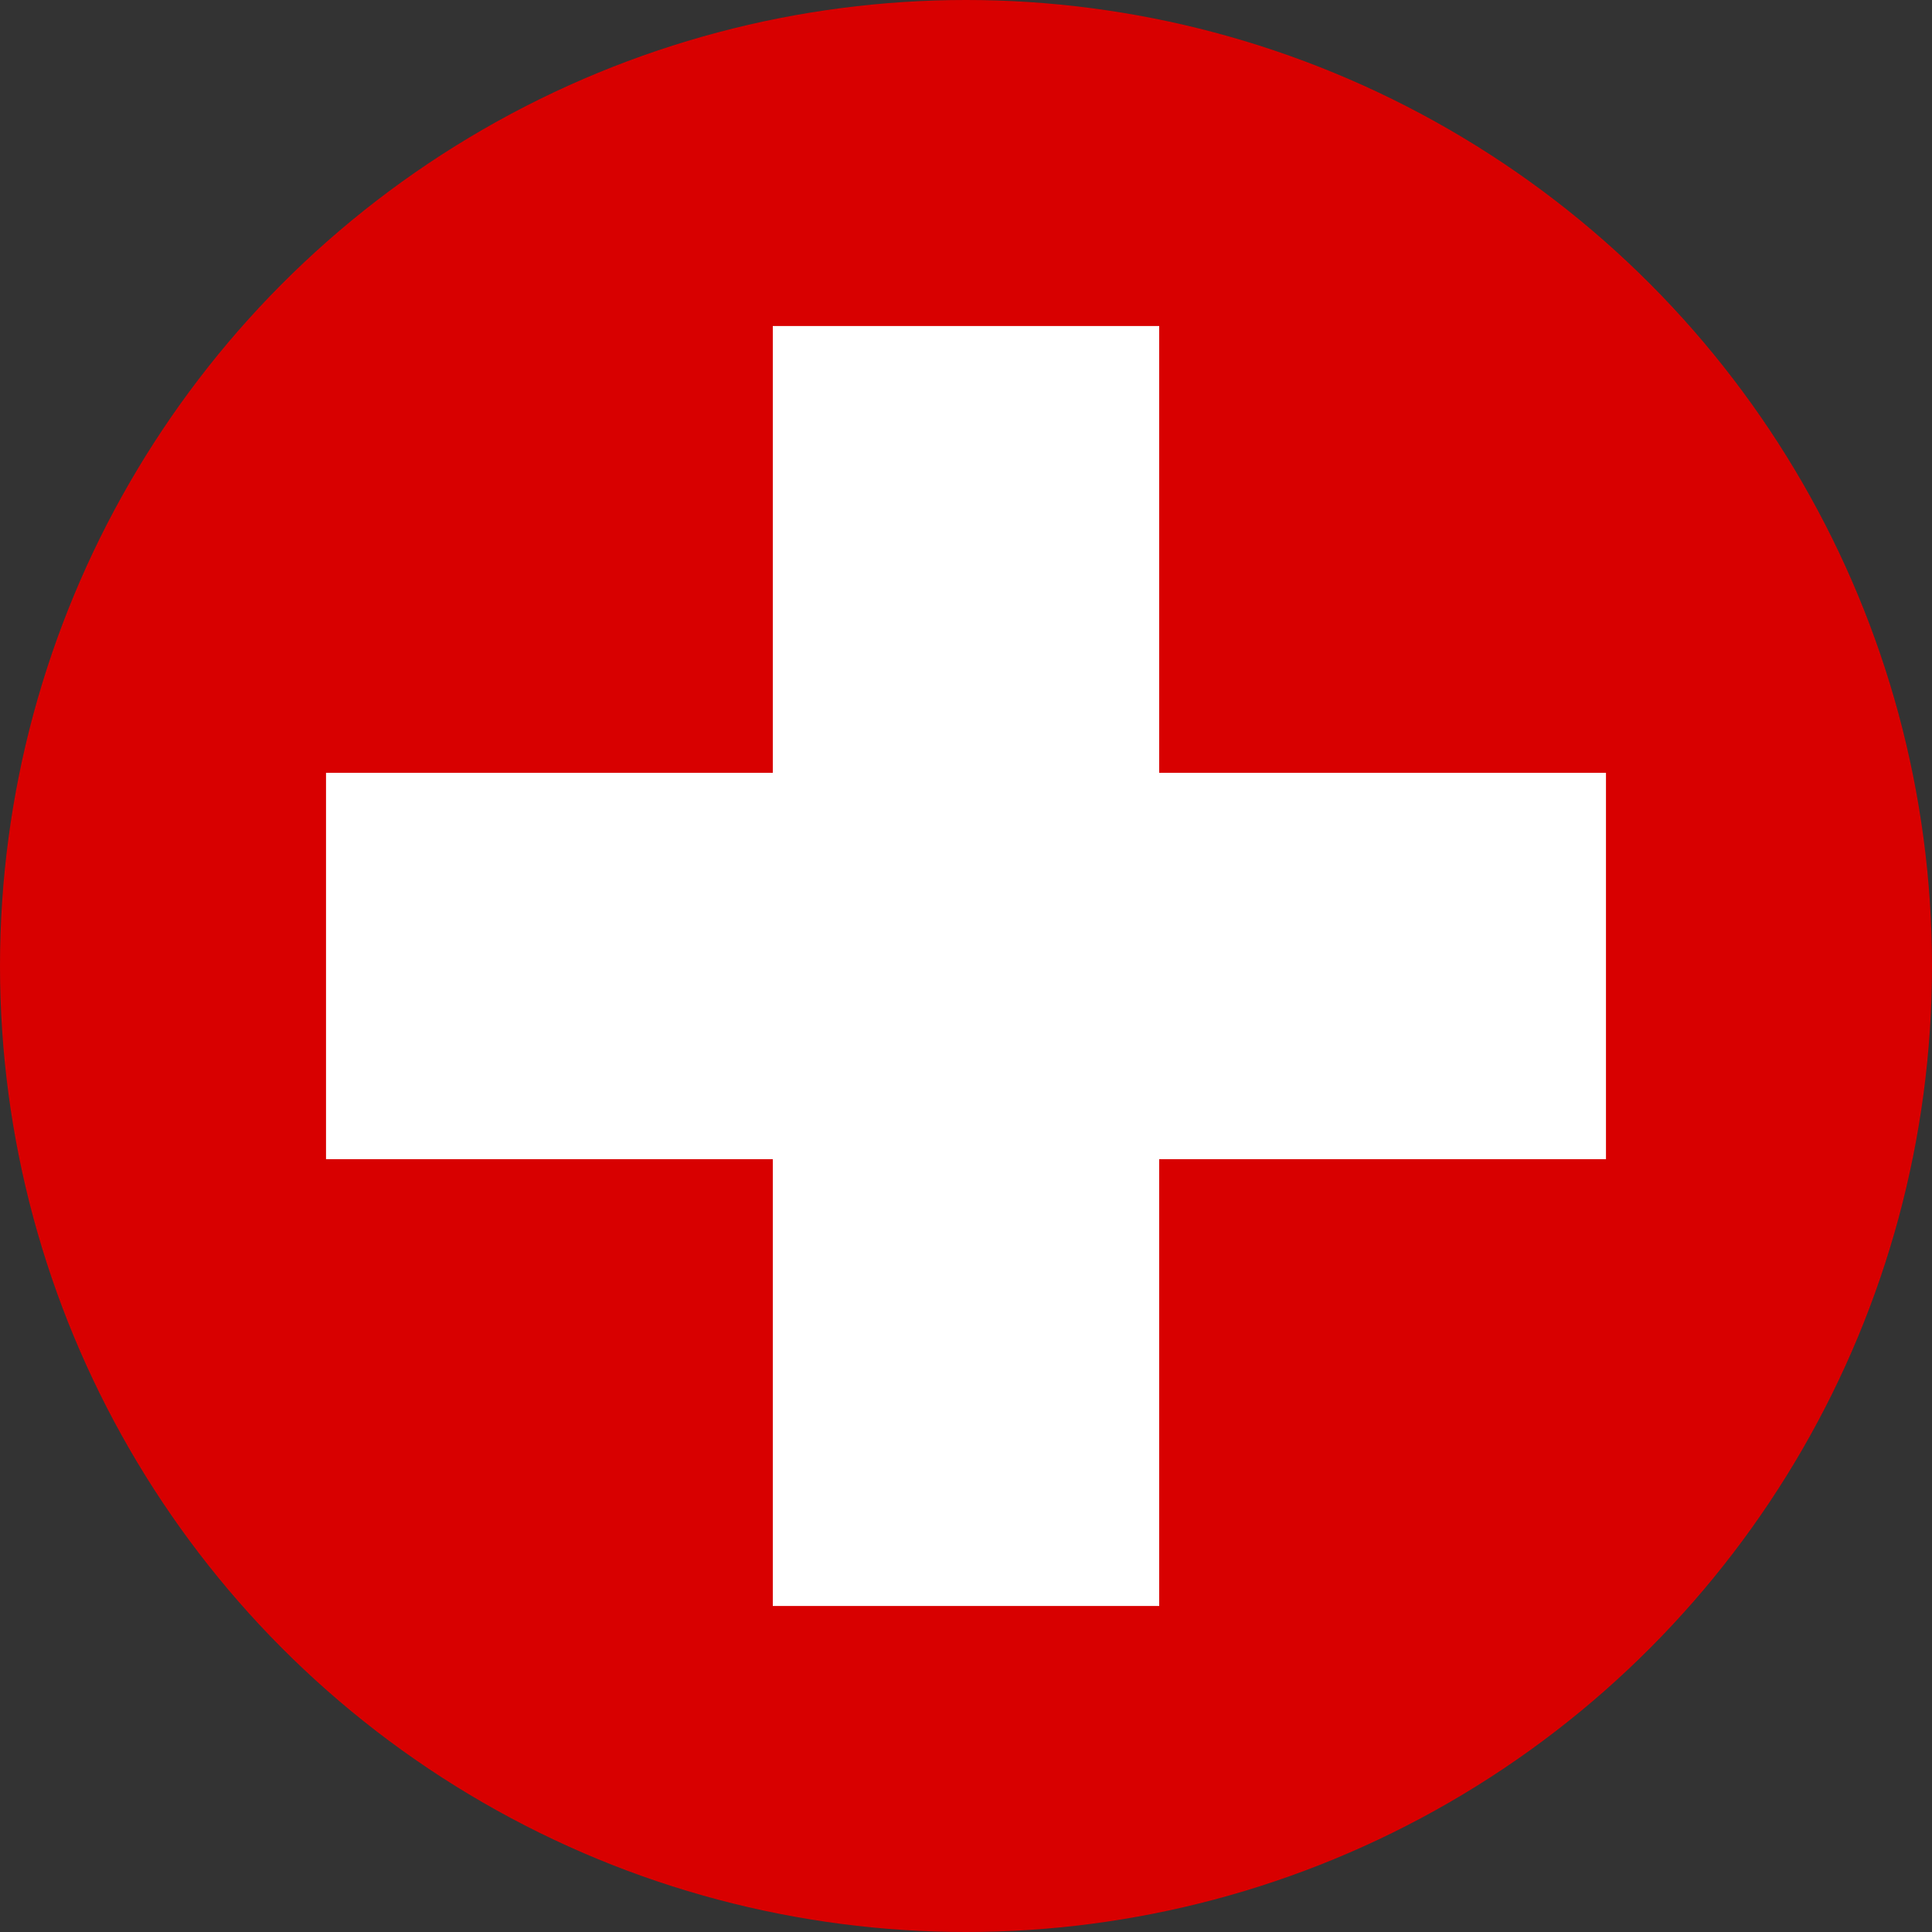
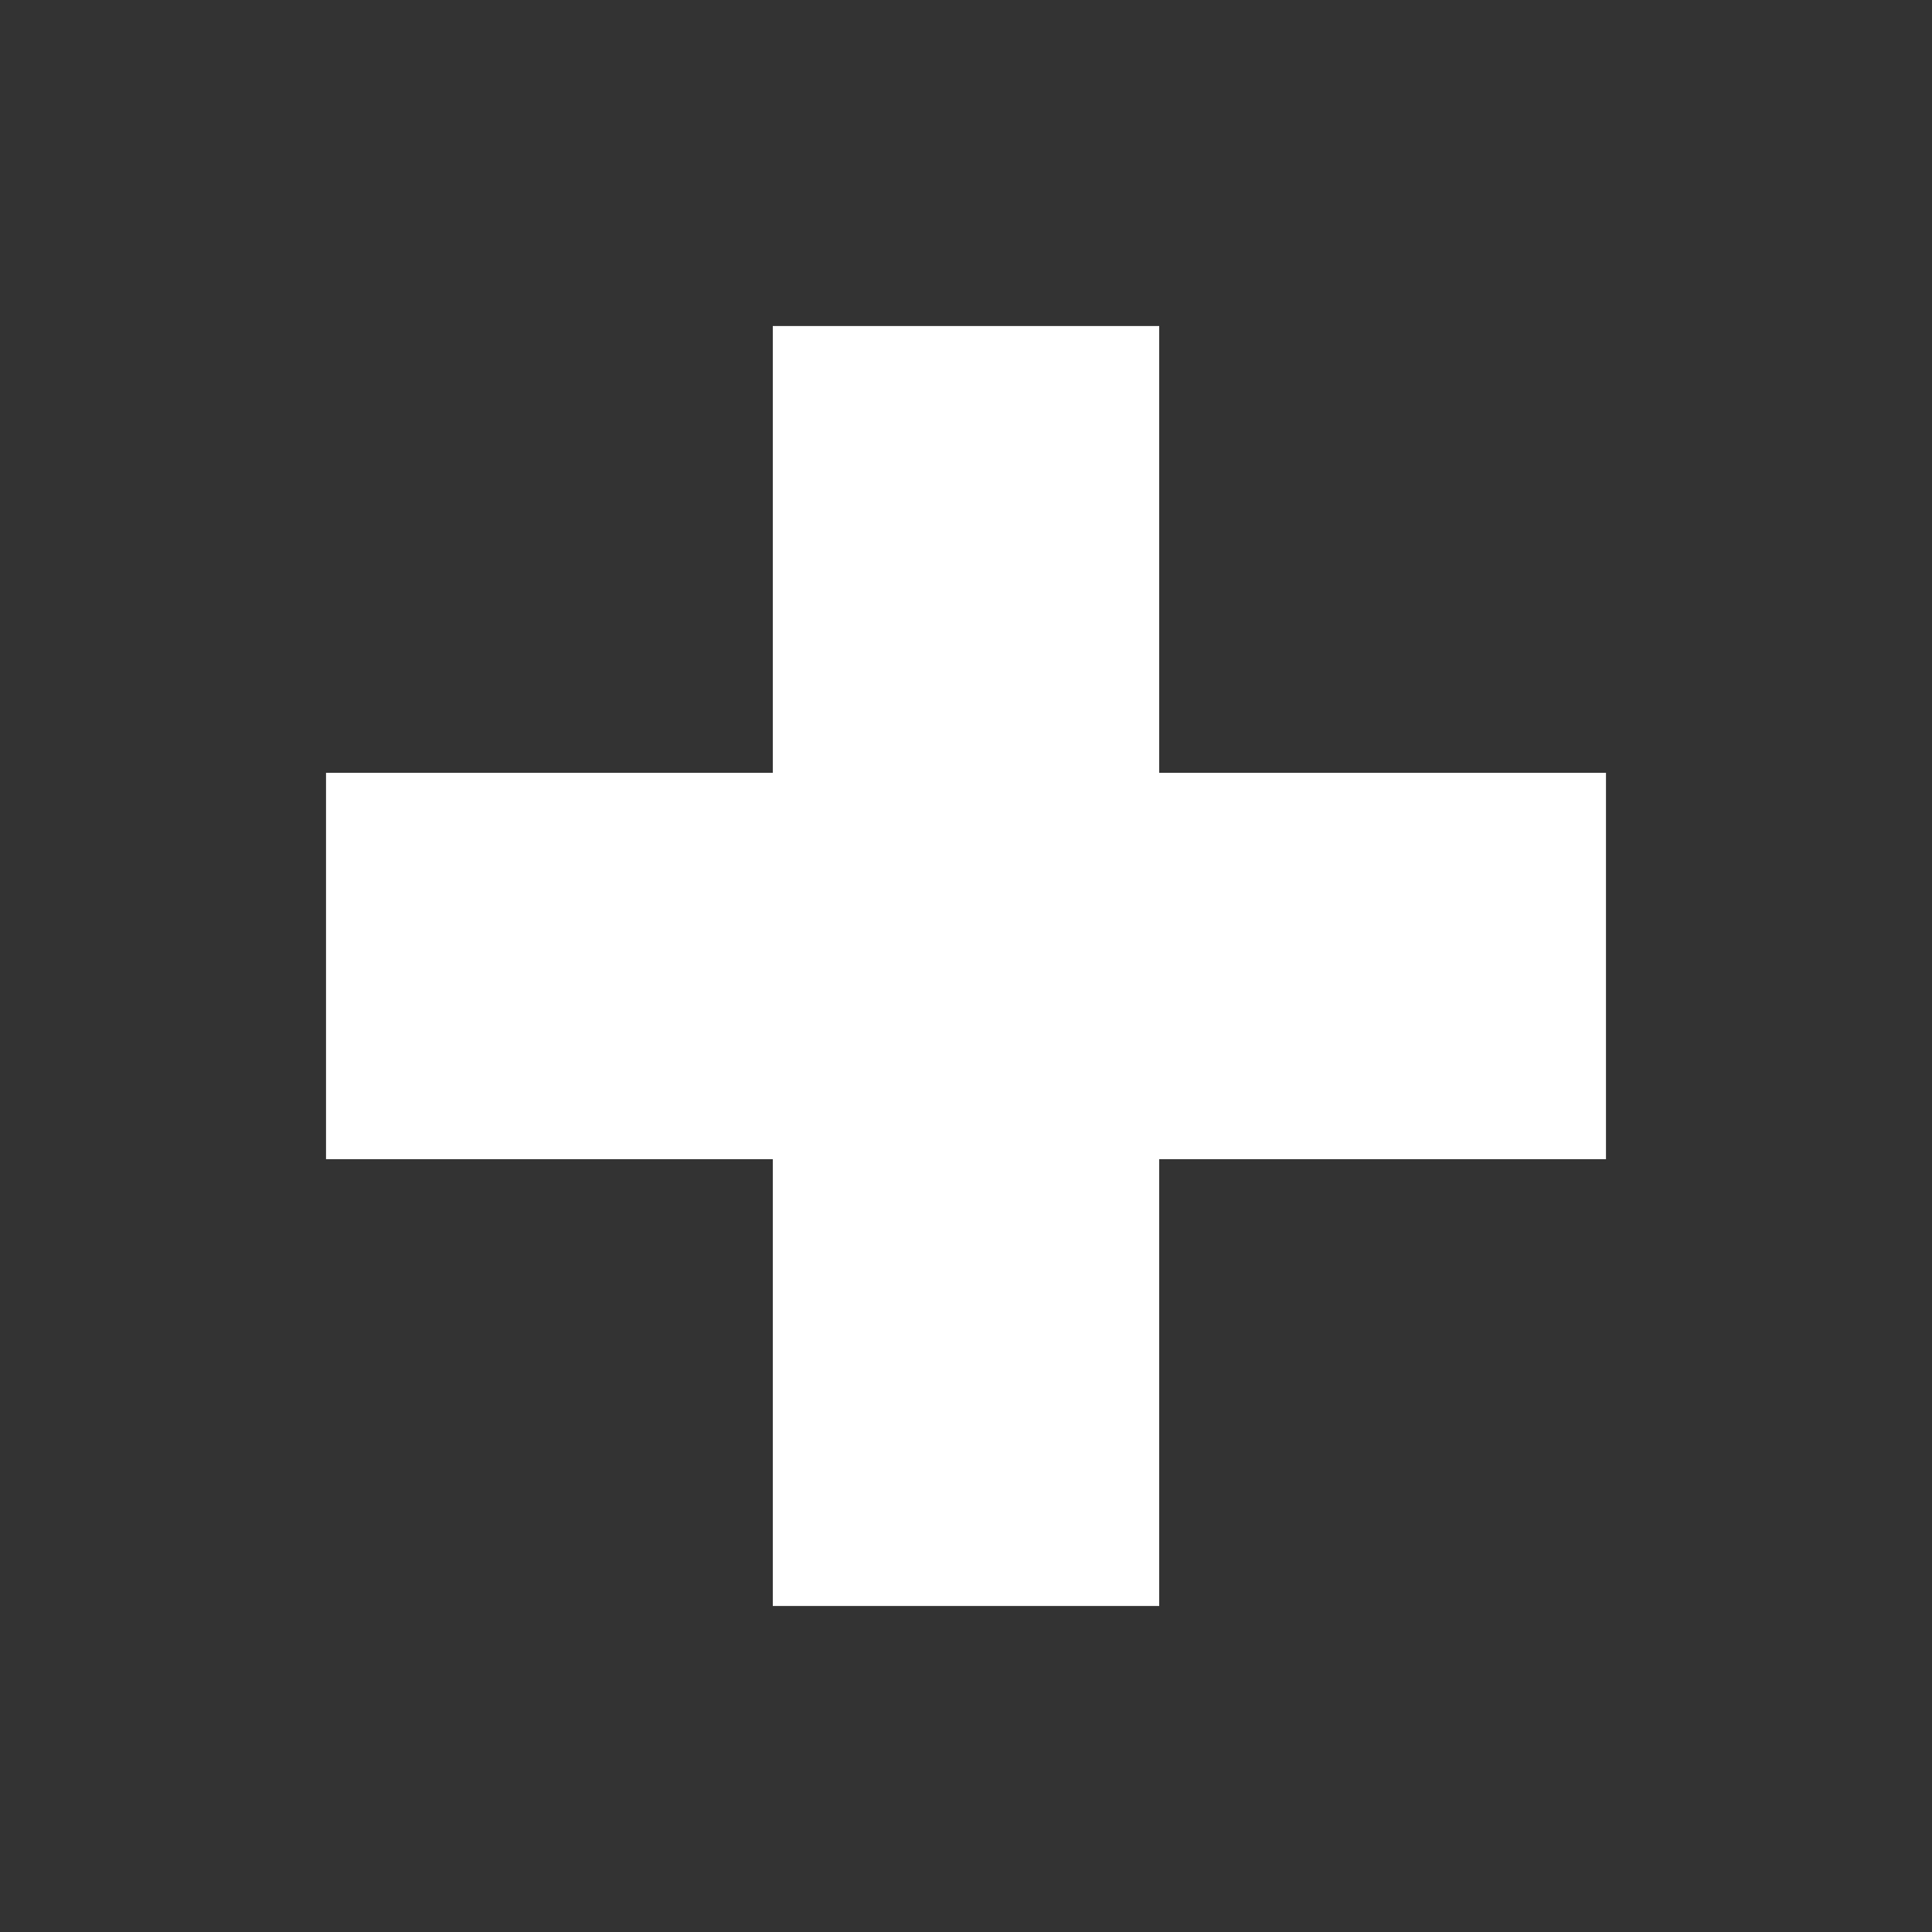
<svg xmlns="http://www.w3.org/2000/svg" xmlns:xlink="http://www.w3.org/1999/xlink" version="1.1" id="Layer_1" x="0px" y="0px" viewBox="0 0 16 16" style="enable-background:new 0 0 16 16;" xml:space="preserve">
  <rect x="0" y="0" width="16" height="16" fill="#333333" stroke="none" />
  <style type="text/css">
	.st0{clip-path:url(#SVGID_00000099633979689633829970000004919066705717957526_);}
	.st1{fill:#D80000;}
	.st2{fill:#FFFFFF;}
</style>
  <g>
    <defs>
      <circle id="SVGID_1_" cx="8" cy="8" r="8" />
    </defs>
    <clipPath id="SVGID_00000123423459367653540900000004587648659502472367_">
      <use xlink:href="#SVGID_1_" style="overflow:visible;" />
    </clipPath>
    <g style="clip-path:url(#SVGID_00000123423459367653540900000004587648659502472367_);">
-       <rect x="-0.5" y="-0.5" class="st1" width="16.9" height="16.9" />
      <rect x="2.7" y="6.4" class="st2" width="10.6" height="3.2" />
      <rect x="6.4" y="2.7" class="st2" width="3.2" height="10.6" />
    </g>
  </g>
</svg>